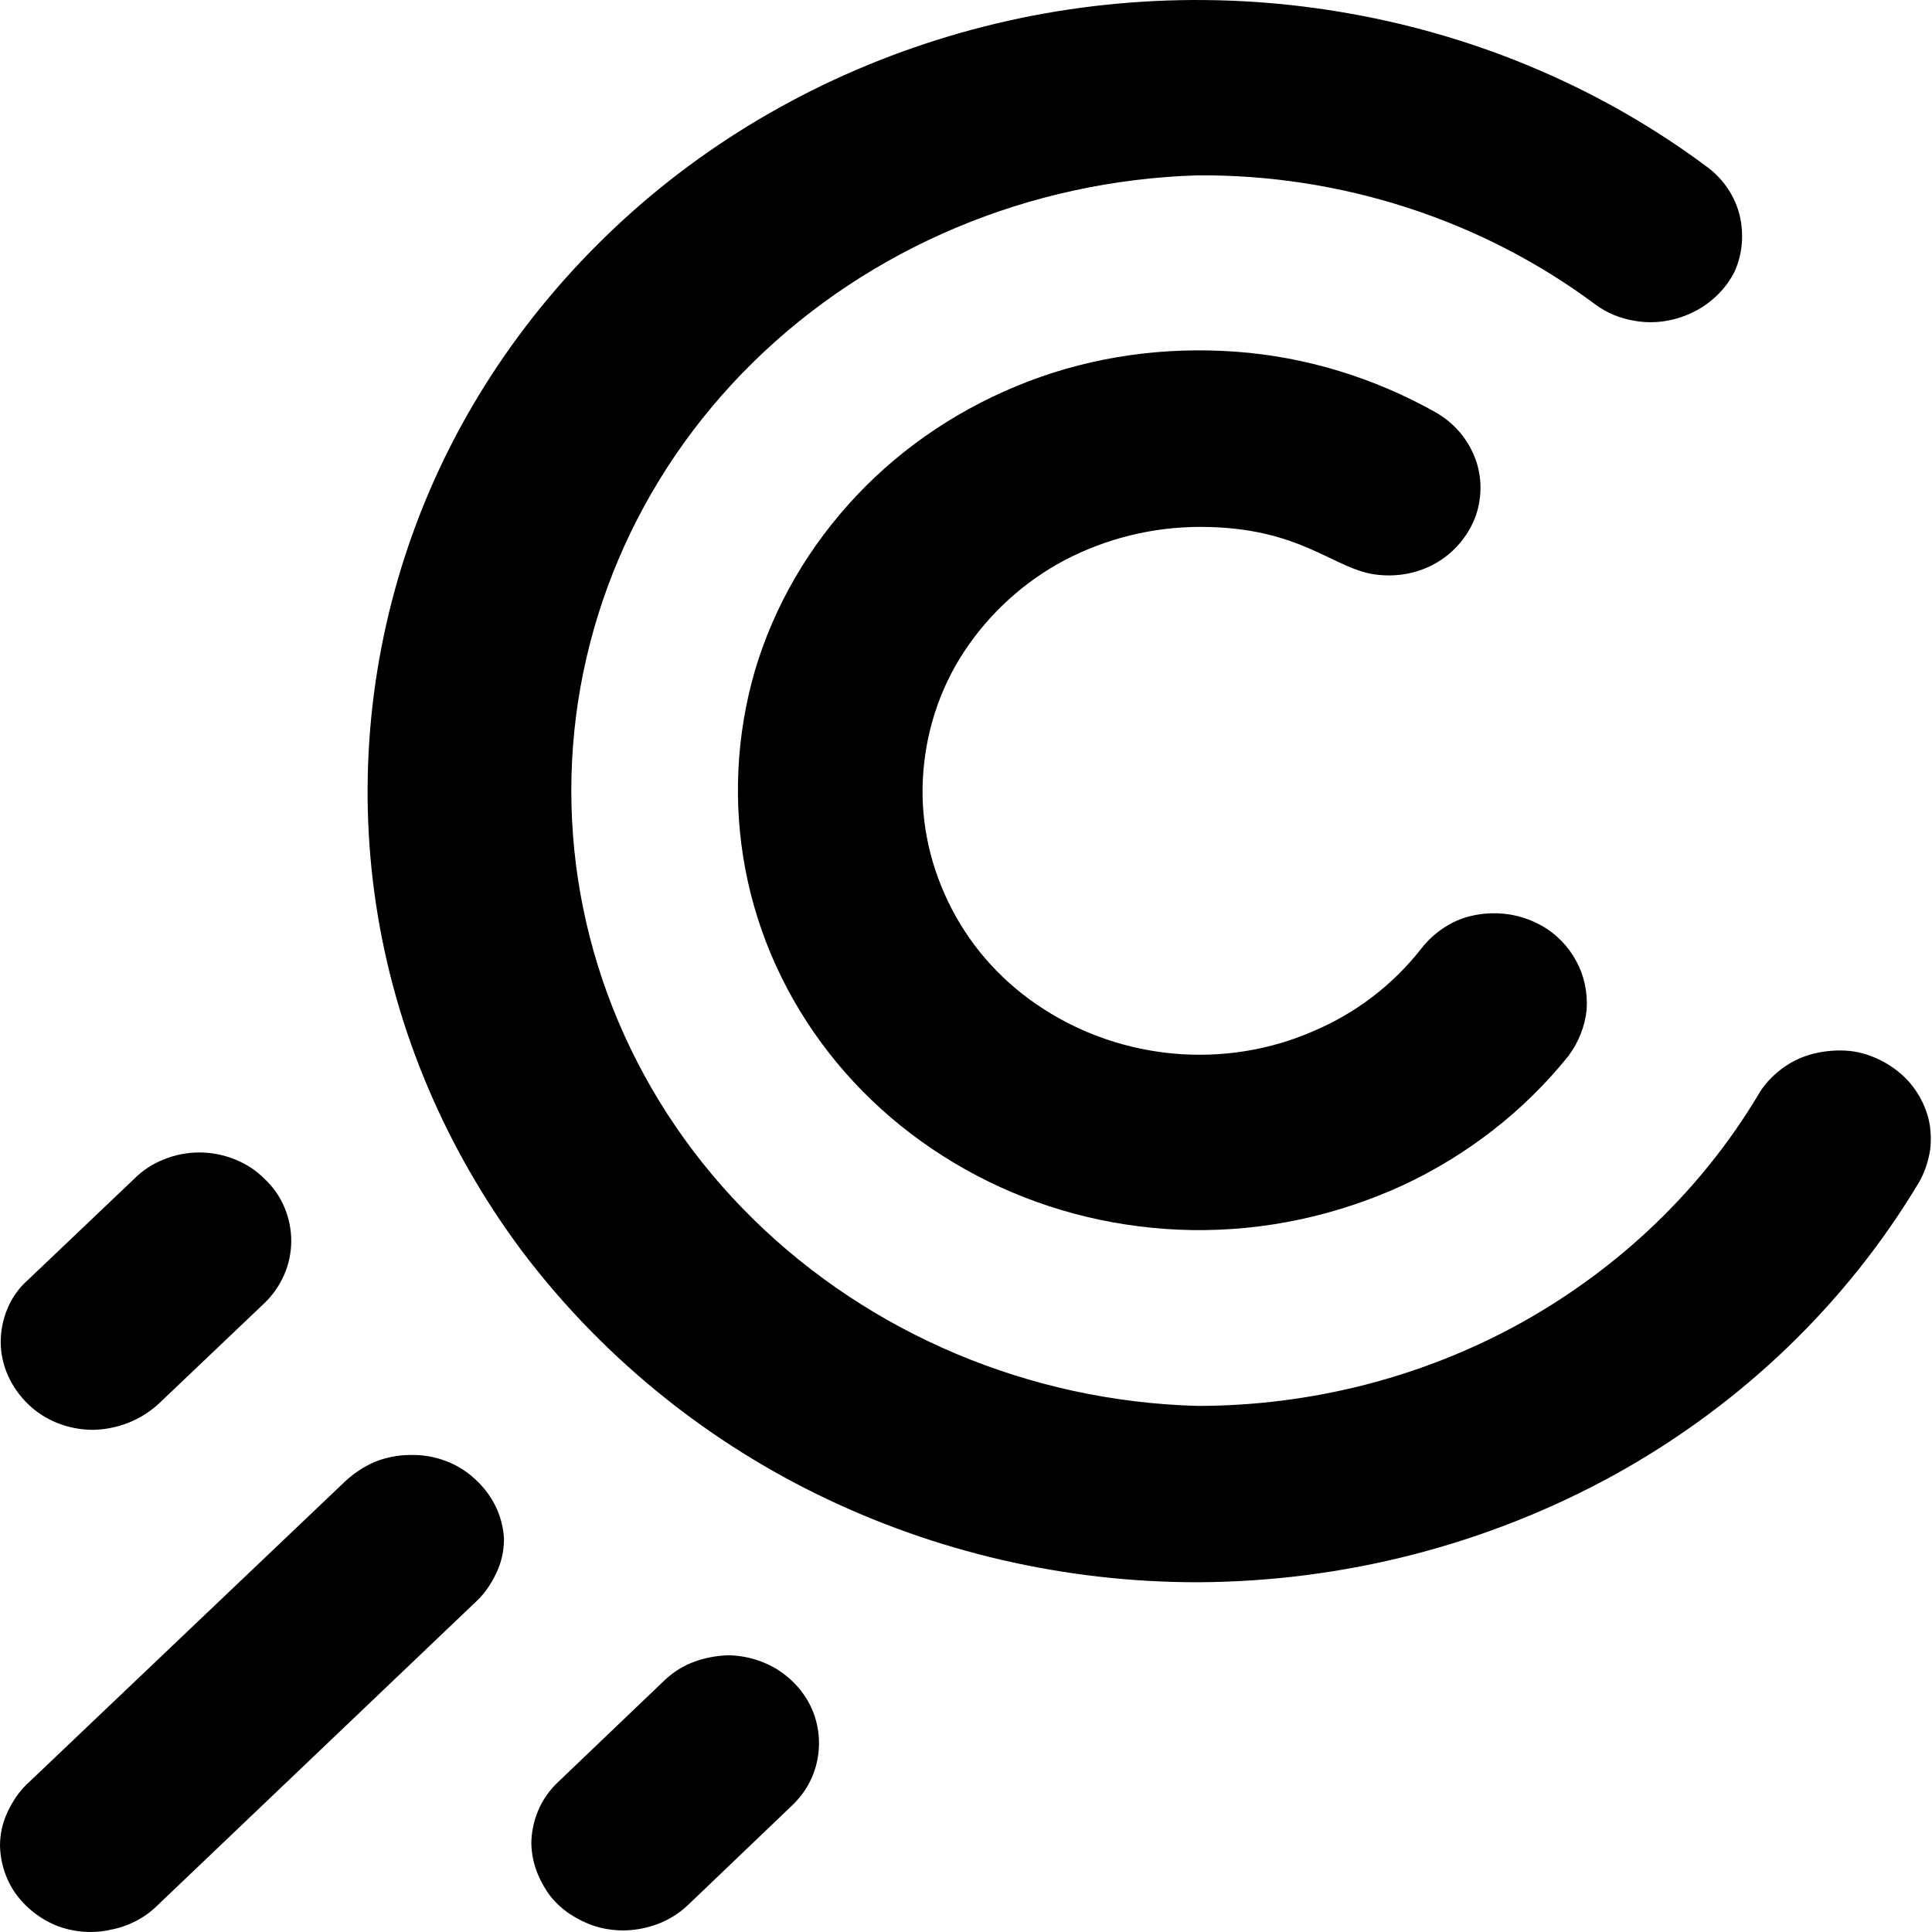
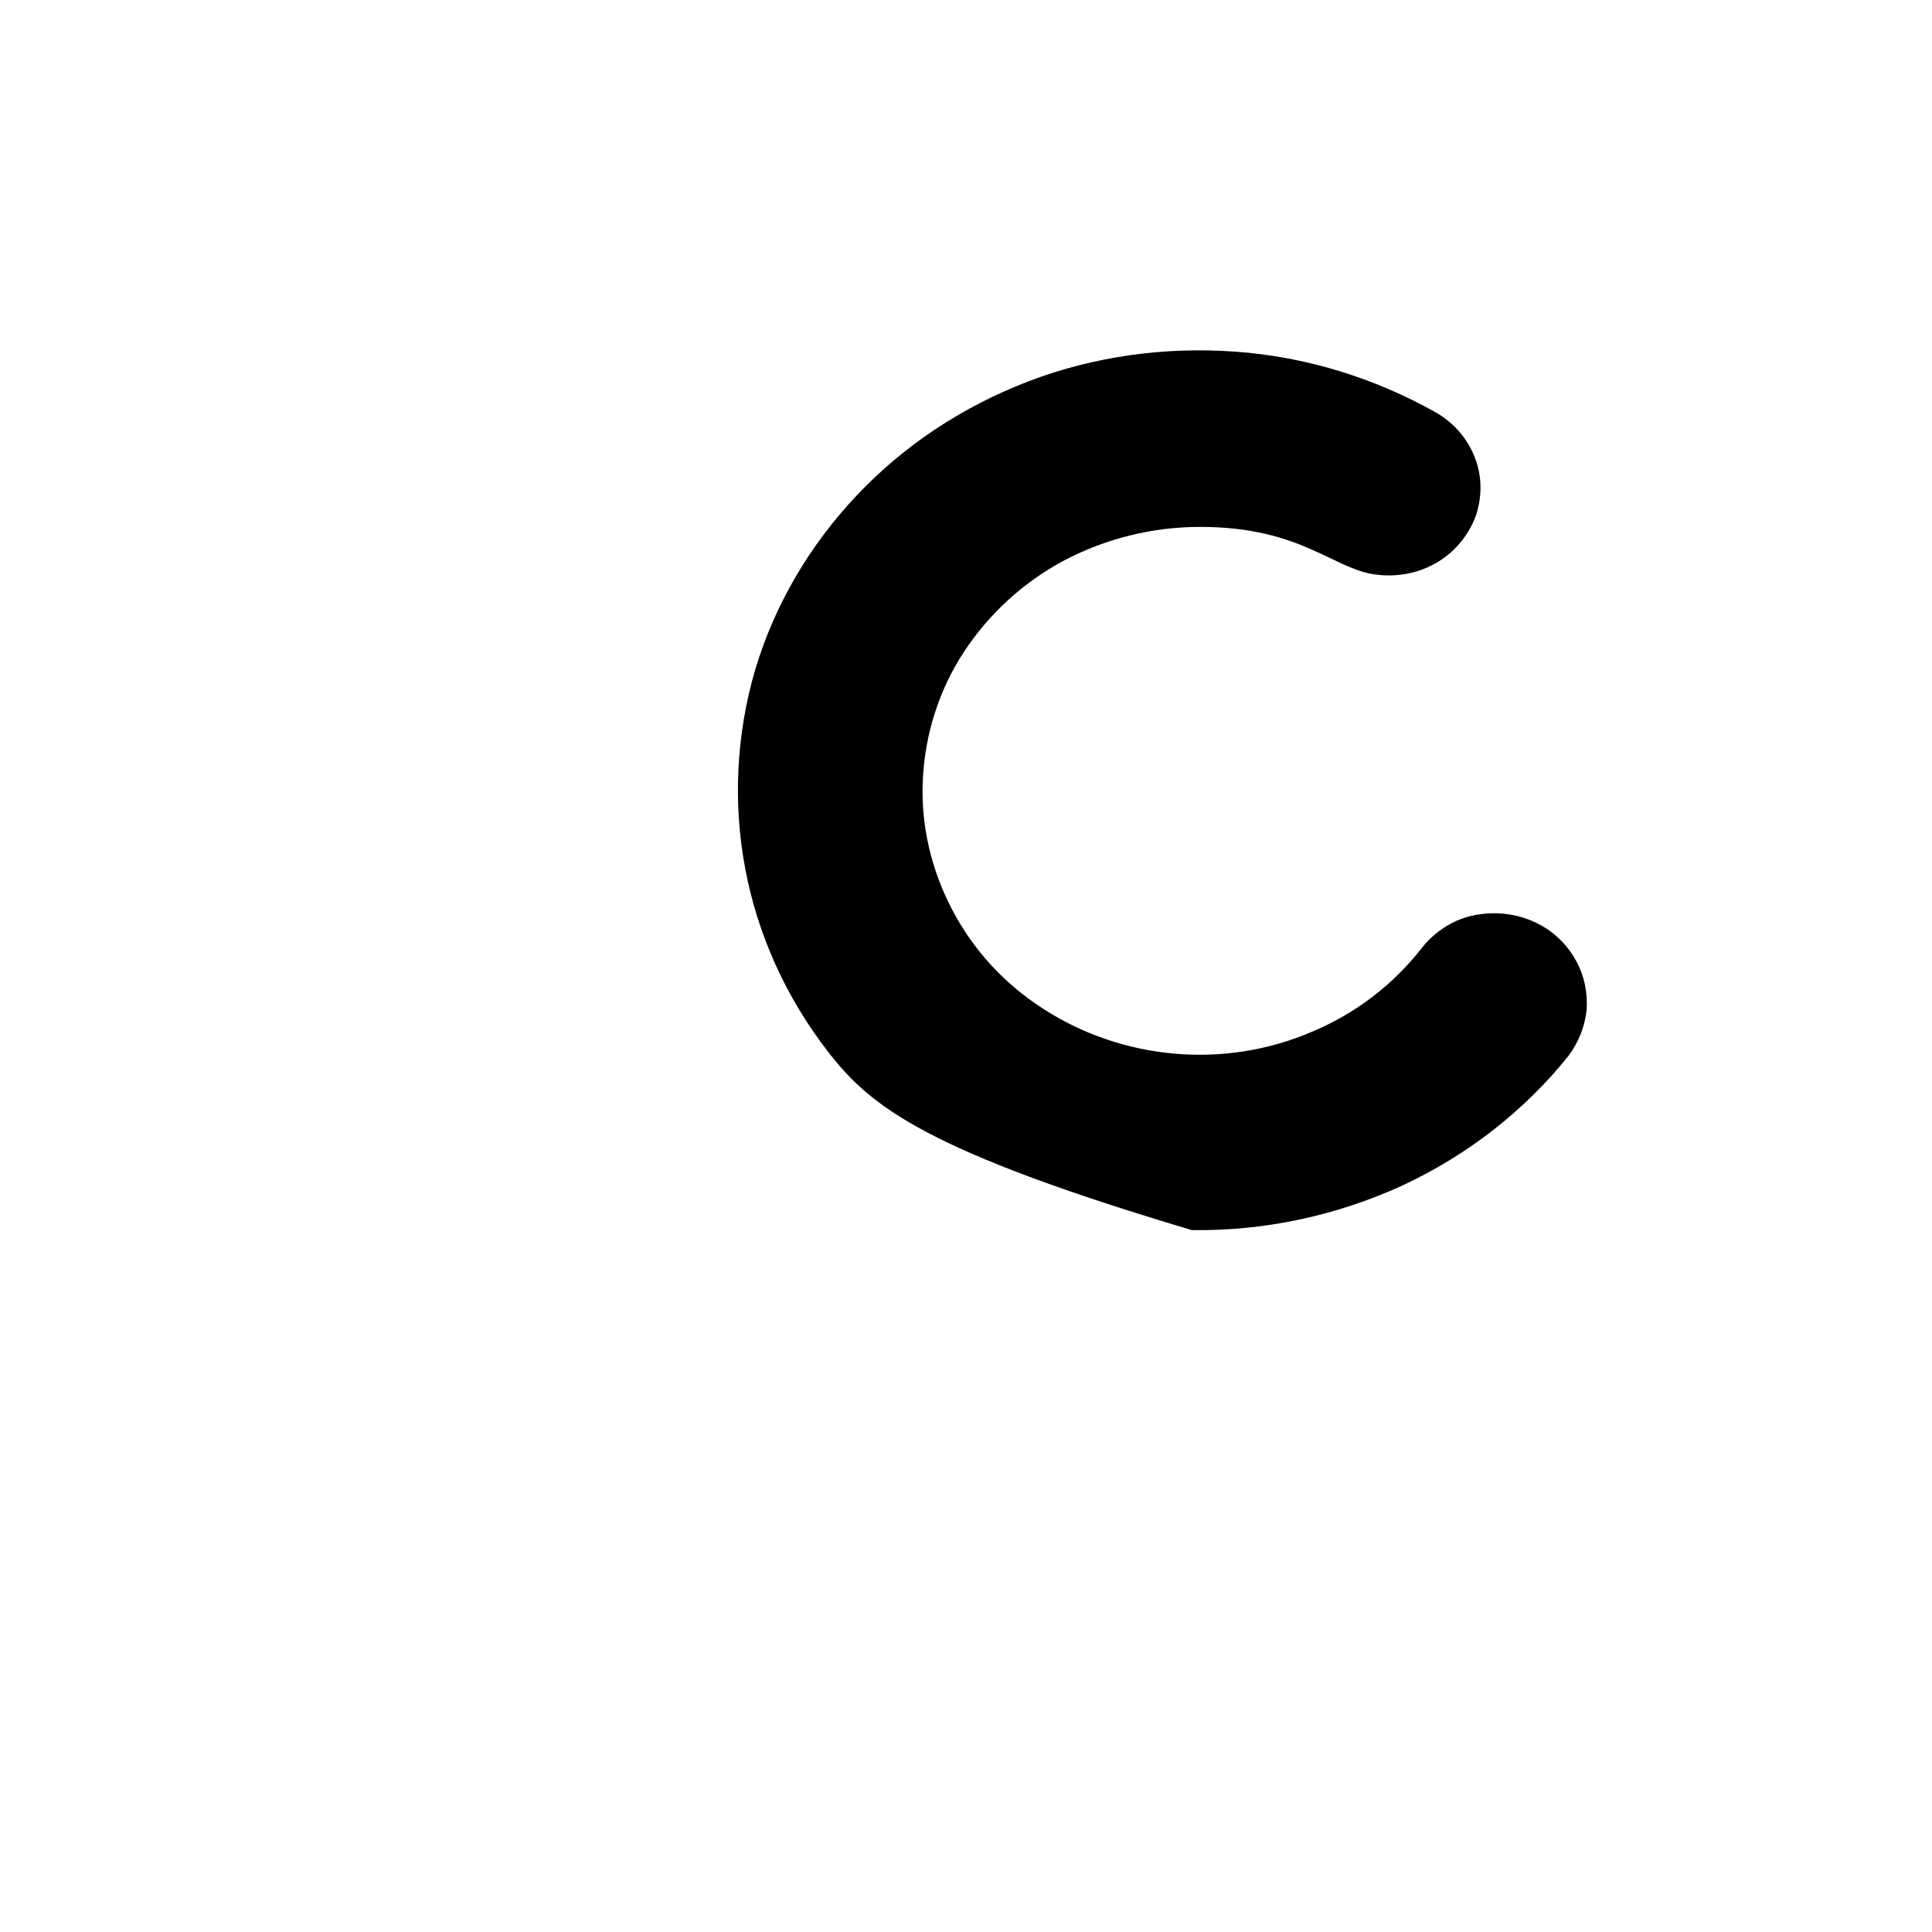
<svg xmlns="http://www.w3.org/2000/svg" width="72" height="72" viewBox="0 0 72 72" fill="none">
-   <path d="M44.624 58.966C39.689 58.966 34.84 57.839 30.458 55.691C26.076 53.542 22.312 50.416 19.44 46.608C16.59 42.78 14.718 38.355 14.016 33.718C13.314 29.082 13.782 24.338 15.377 19.893C16.973 15.447 19.674 11.449 23.226 8.194C26.778 4.94 31.096 2.558 35.818 1.218C40.54 -0.122 45.539 -0.356 50.367 0.516C55.217 1.388 59.768 3.345 63.64 6.237C64.235 6.684 64.661 7.322 64.831 8.024C65.001 8.726 64.937 9.47 64.639 10.13C64.341 10.725 63.81 11.278 63.129 11.619C62.449 11.959 61.683 12.087 60.938 11.959C60.385 11.874 59.875 11.661 59.449 11.342C55.217 8.194 49.984 6.493 44.624 6.535C38.371 6.727 32.436 9.215 28.076 13.491C23.715 17.766 21.291 23.509 21.291 29.464C21.291 35.42 23.715 41.163 28.076 45.438C32.436 49.714 38.371 52.224 44.624 52.394C48.857 52.394 53.026 51.33 56.706 49.288C60.364 47.246 63.406 44.332 65.511 40.823C65.724 40.44 66.022 40.121 66.383 39.844C66.745 39.568 67.149 39.376 67.575 39.27C68 39.164 68.468 39.121 68.915 39.164C69.361 39.206 69.787 39.355 70.191 39.568C70.574 39.781 70.935 40.057 71.212 40.397C71.488 40.738 71.701 41.12 71.829 41.546C71.956 41.95 71.978 42.397 71.935 42.822C71.871 43.248 71.744 43.652 71.531 44.035C68.829 48.565 64.916 52.33 60.194 54.946C55.451 57.562 50.09 58.945 44.624 58.966Z" fill="#041235" style="fill:#041235;fill:color(display-p3 0.016 0.071 0.208);fill-opacity:1;" />
-   <path d="M44.41 45.841C41.773 45.798 39.178 45.182 36.838 44.033C34.498 42.885 32.456 41.247 30.883 39.226C29.308 37.205 28.245 34.866 27.777 32.398C27.309 29.931 27.437 27.378 28.139 24.975C28.862 22.55 30.159 20.338 31.925 18.466C33.69 16.595 35.881 15.148 38.327 14.212C40.773 13.276 43.411 12.915 46.048 13.106C48.686 13.298 51.217 14.085 53.493 15.361C54.173 15.744 54.684 16.339 54.96 17.041C55.237 17.743 55.237 18.509 55.003 19.211C54.748 19.913 54.258 20.529 53.599 20.934C52.94 21.338 52.153 21.508 51.366 21.423C49.728 21.274 48.558 19.636 44.729 19.636C42.964 19.636 41.241 20.062 39.688 20.87C38.157 21.678 36.859 22.869 35.923 24.294C34.988 25.72 34.477 27.357 34.392 29.038C34.307 30.718 34.69 32.377 35.477 33.887C36.264 35.397 37.434 36.674 38.901 37.609C40.348 38.545 42.049 39.12 43.794 39.269C45.538 39.417 47.303 39.141 48.92 38.439C50.536 37.758 51.919 36.695 52.982 35.334C53.28 34.951 53.663 34.632 54.11 34.398C54.556 34.164 55.045 34.057 55.556 34.036C56.215 34.015 56.853 34.164 57.428 34.483C58.002 34.802 58.449 35.27 58.746 35.823C59.044 36.376 59.172 36.993 59.129 37.631C59.066 38.248 58.831 38.843 58.449 39.354C56.811 41.396 54.684 43.055 52.259 44.182C49.792 45.309 47.112 45.884 44.41 45.841Z" fill="#041235" style="fill:#041235;fill:color(display-p3 0.016 0.071 0.208);fill-opacity:1;" />
-   <path d="M0 68.793C0 68.367 0.085 67.942 0.277 67.538C0.468 67.134 0.702 66.772 1.021 66.474L12.868 55.201C13.188 54.903 13.57 54.648 13.975 54.478C14.4 54.308 14.847 54.223 15.293 54.223C16.187 54.201 17.059 54.52 17.697 55.116C18.356 55.712 18.739 56.499 18.782 57.349C18.782 57.775 18.697 58.2 18.505 58.604C18.314 59.008 18.08 59.37 17.761 59.668L5.871 71.005C5.403 71.473 4.786 71.792 4.105 71.919C3.446 72.068 2.744 72.005 2.127 71.771C1.489 71.515 0.957 71.09 0.574 70.558C0.191 70.005 0 69.367 0 68.708V68.793Z" fill="#041235" style="fill:#041235;fill:color(display-p3 0.016 0.071 0.208);fill-opacity:1;" />
-   <path d="M19.801 68.729C19.801 68.303 19.886 67.878 20.056 67.474C20.226 67.07 20.481 66.708 20.8 66.41L24.672 62.709C24.991 62.39 25.352 62.135 25.778 61.965C26.203 61.795 26.65 61.71 27.096 61.688C27.777 61.688 28.436 61.88 29.011 62.242C29.564 62.603 30.011 63.114 30.266 63.709C30.521 64.305 30.585 64.964 30.457 65.602C30.329 66.24 30.011 66.815 29.521 67.282L25.65 70.984C25.161 71.451 24.565 71.749 23.885 71.877C23.225 72.004 22.523 71.941 21.907 71.686C21.29 71.43 20.737 71.026 20.375 70.473C20.014 69.92 19.801 69.303 19.801 68.644V68.729Z" fill="#041235" style="fill:#041235;fill:color(display-p3 0.016 0.071 0.208);fill-opacity:1;" />
-   <path d="M0.027 50.011C0.027 49.586 0.112 49.16 0.283 48.756C0.453 48.352 0.708 47.99 1.048 47.693L5.005 43.928C5.324 43.609 5.685 43.375 6.111 43.205C6.536 43.034 6.983 42.949 7.429 42.949C7.876 42.949 8.323 43.034 8.748 43.205C9.174 43.375 9.535 43.609 9.854 43.928C10.173 44.225 10.428 44.587 10.599 44.991C10.769 45.395 10.854 45.821 10.854 46.246C10.854 47.118 10.492 47.948 9.854 48.565L5.898 52.329C5.239 52.925 4.388 53.265 3.473 53.286C2.558 53.286 1.686 52.946 1.048 52.329C0.41 51.712 0.027 50.883 0.027 50.011Z" fill="#041235" style="fill:#041235;fill:color(display-p3 0.016 0.071 0.208);fill-opacity:1;" />
+   <path d="M44.41 45.841C34.498 42.885 32.456 41.247 30.883 39.226C29.308 37.205 28.245 34.866 27.777 32.398C27.309 29.931 27.437 27.378 28.139 24.975C28.862 22.55 30.159 20.338 31.925 18.466C33.69 16.595 35.881 15.148 38.327 14.212C40.773 13.276 43.411 12.915 46.048 13.106C48.686 13.298 51.217 14.085 53.493 15.361C54.173 15.744 54.684 16.339 54.96 17.041C55.237 17.743 55.237 18.509 55.003 19.211C54.748 19.913 54.258 20.529 53.599 20.934C52.94 21.338 52.153 21.508 51.366 21.423C49.728 21.274 48.558 19.636 44.729 19.636C42.964 19.636 41.241 20.062 39.688 20.87C38.157 21.678 36.859 22.869 35.923 24.294C34.988 25.72 34.477 27.357 34.392 29.038C34.307 30.718 34.69 32.377 35.477 33.887C36.264 35.397 37.434 36.674 38.901 37.609C40.348 38.545 42.049 39.12 43.794 39.269C45.538 39.417 47.303 39.141 48.92 38.439C50.536 37.758 51.919 36.695 52.982 35.334C53.28 34.951 53.663 34.632 54.11 34.398C54.556 34.164 55.045 34.057 55.556 34.036C56.215 34.015 56.853 34.164 57.428 34.483C58.002 34.802 58.449 35.27 58.746 35.823C59.044 36.376 59.172 36.993 59.129 37.631C59.066 38.248 58.831 38.843 58.449 39.354C56.811 41.396 54.684 43.055 52.259 44.182C49.792 45.309 47.112 45.884 44.41 45.841Z" fill="#041235" style="fill:#041235;fill:color(display-p3 0.016 0.071 0.208);fill-opacity:1;" />
</svg>